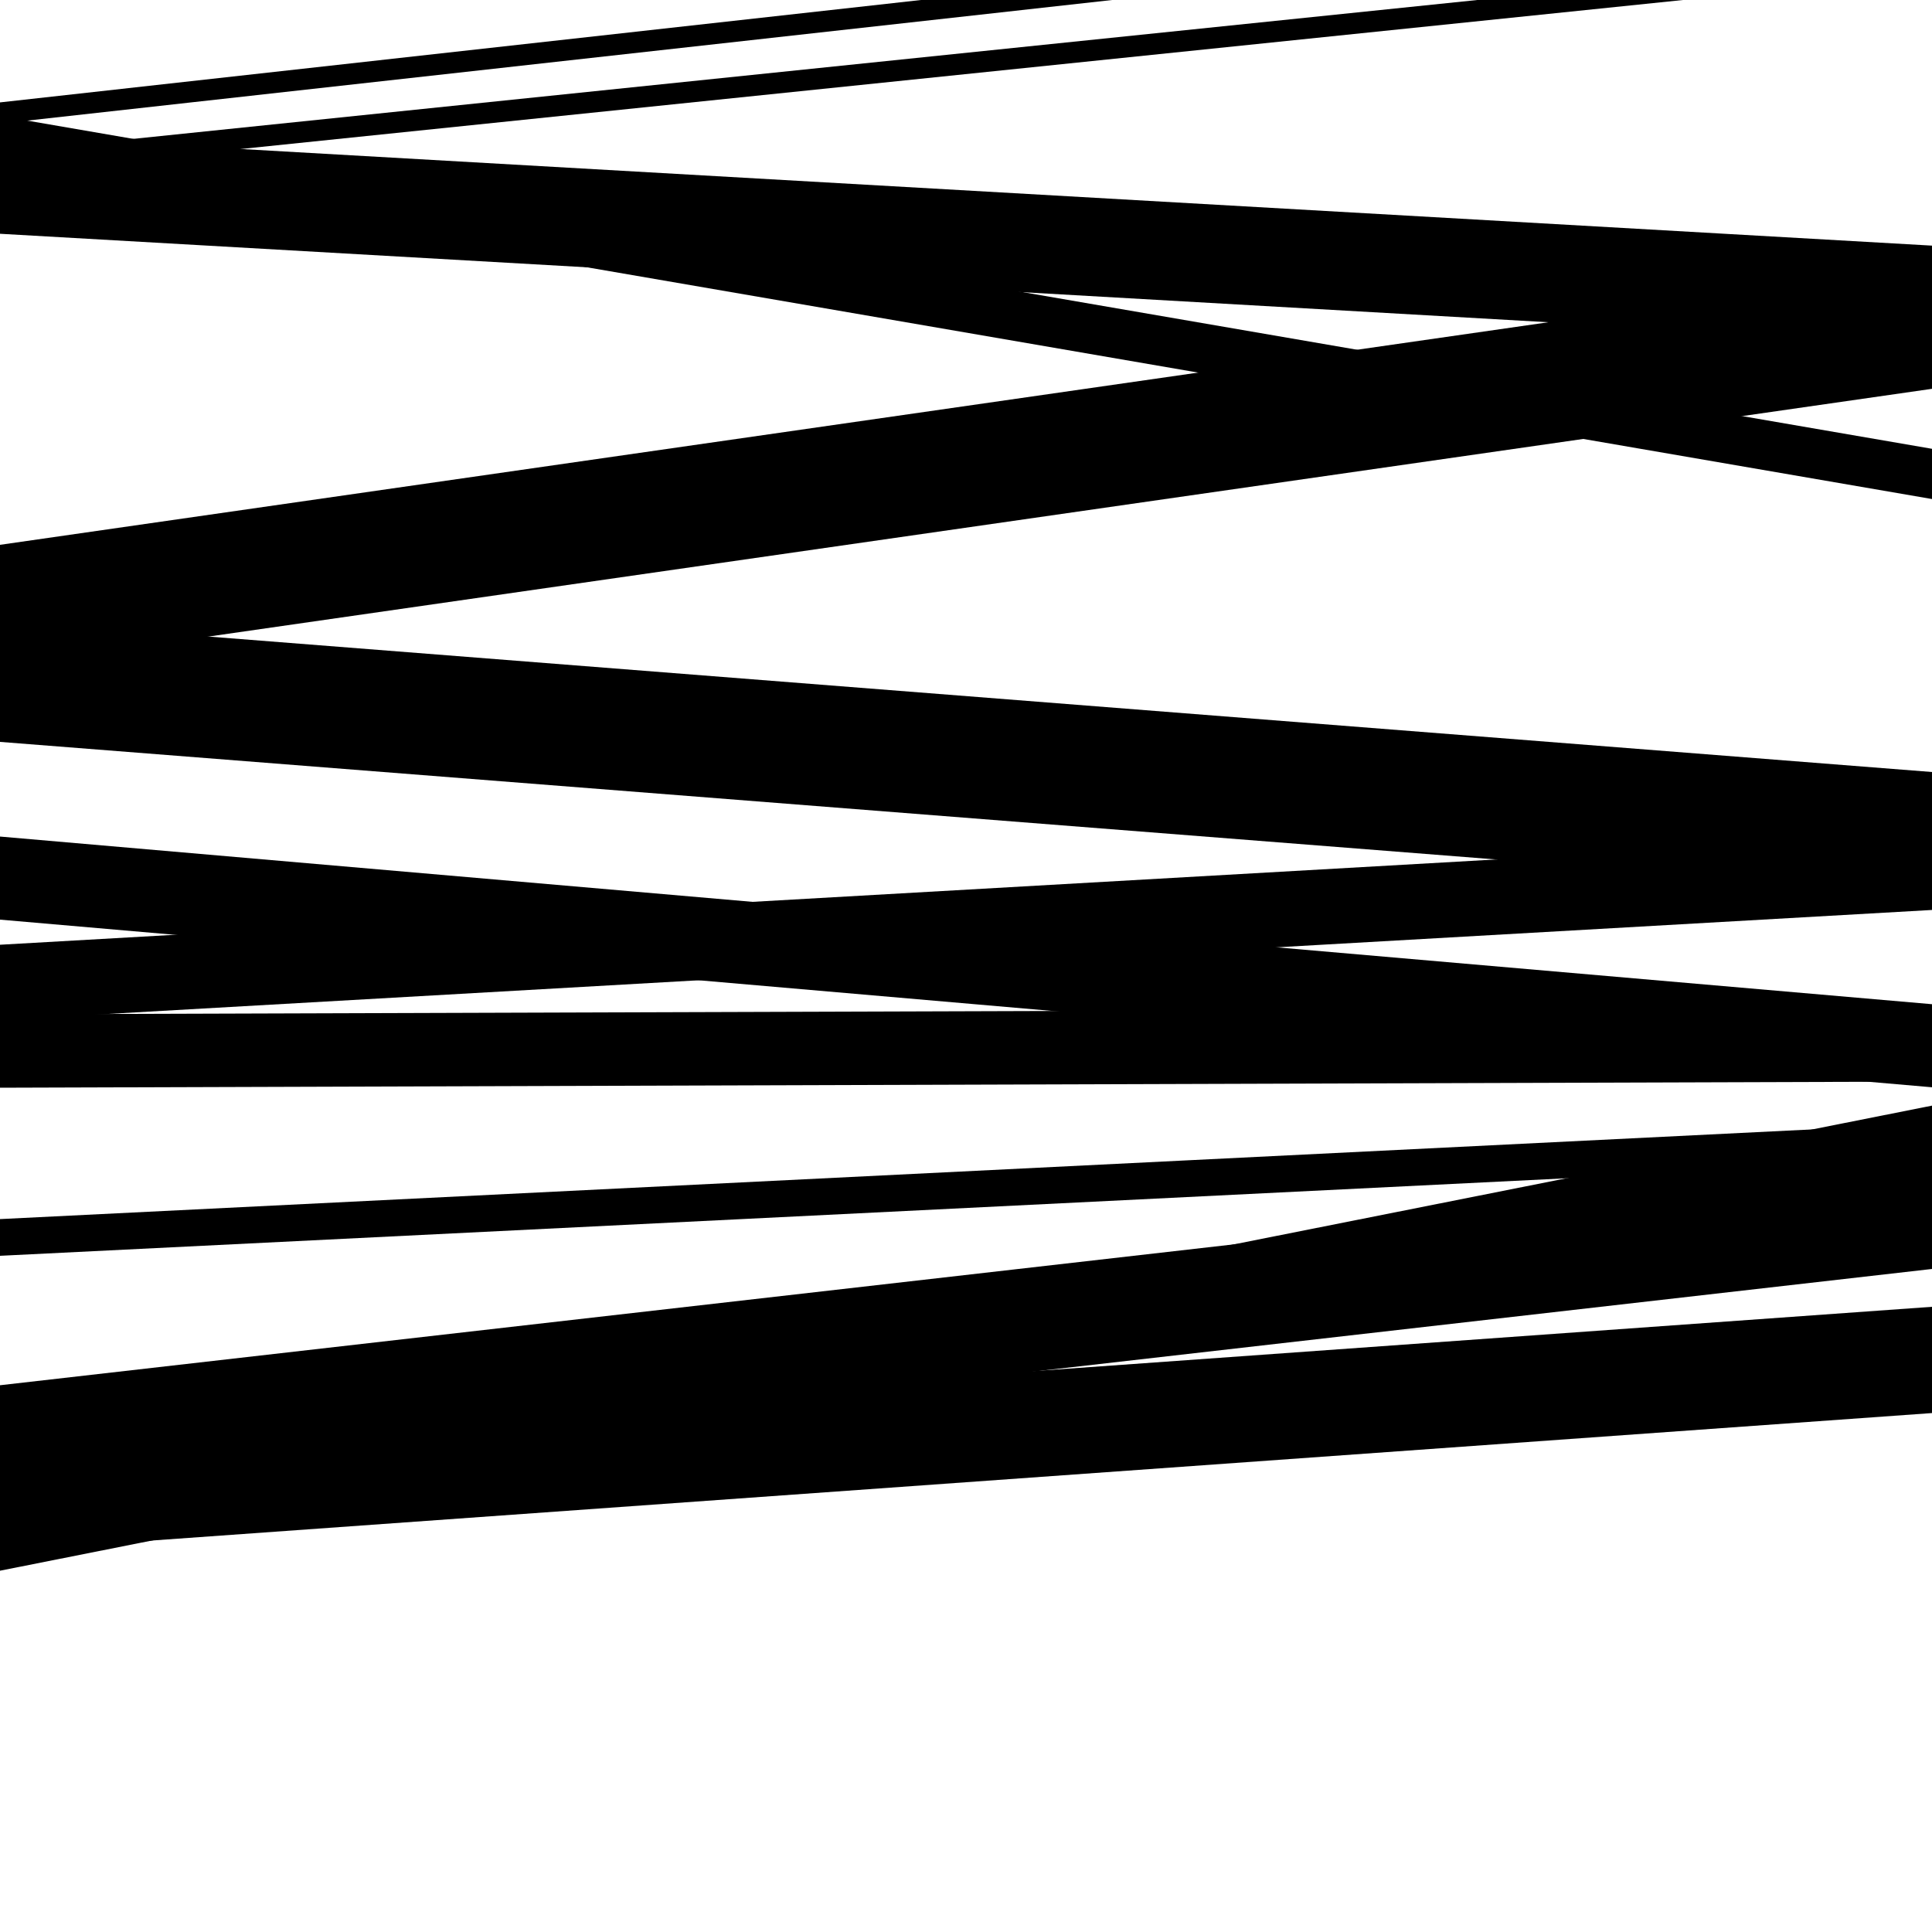
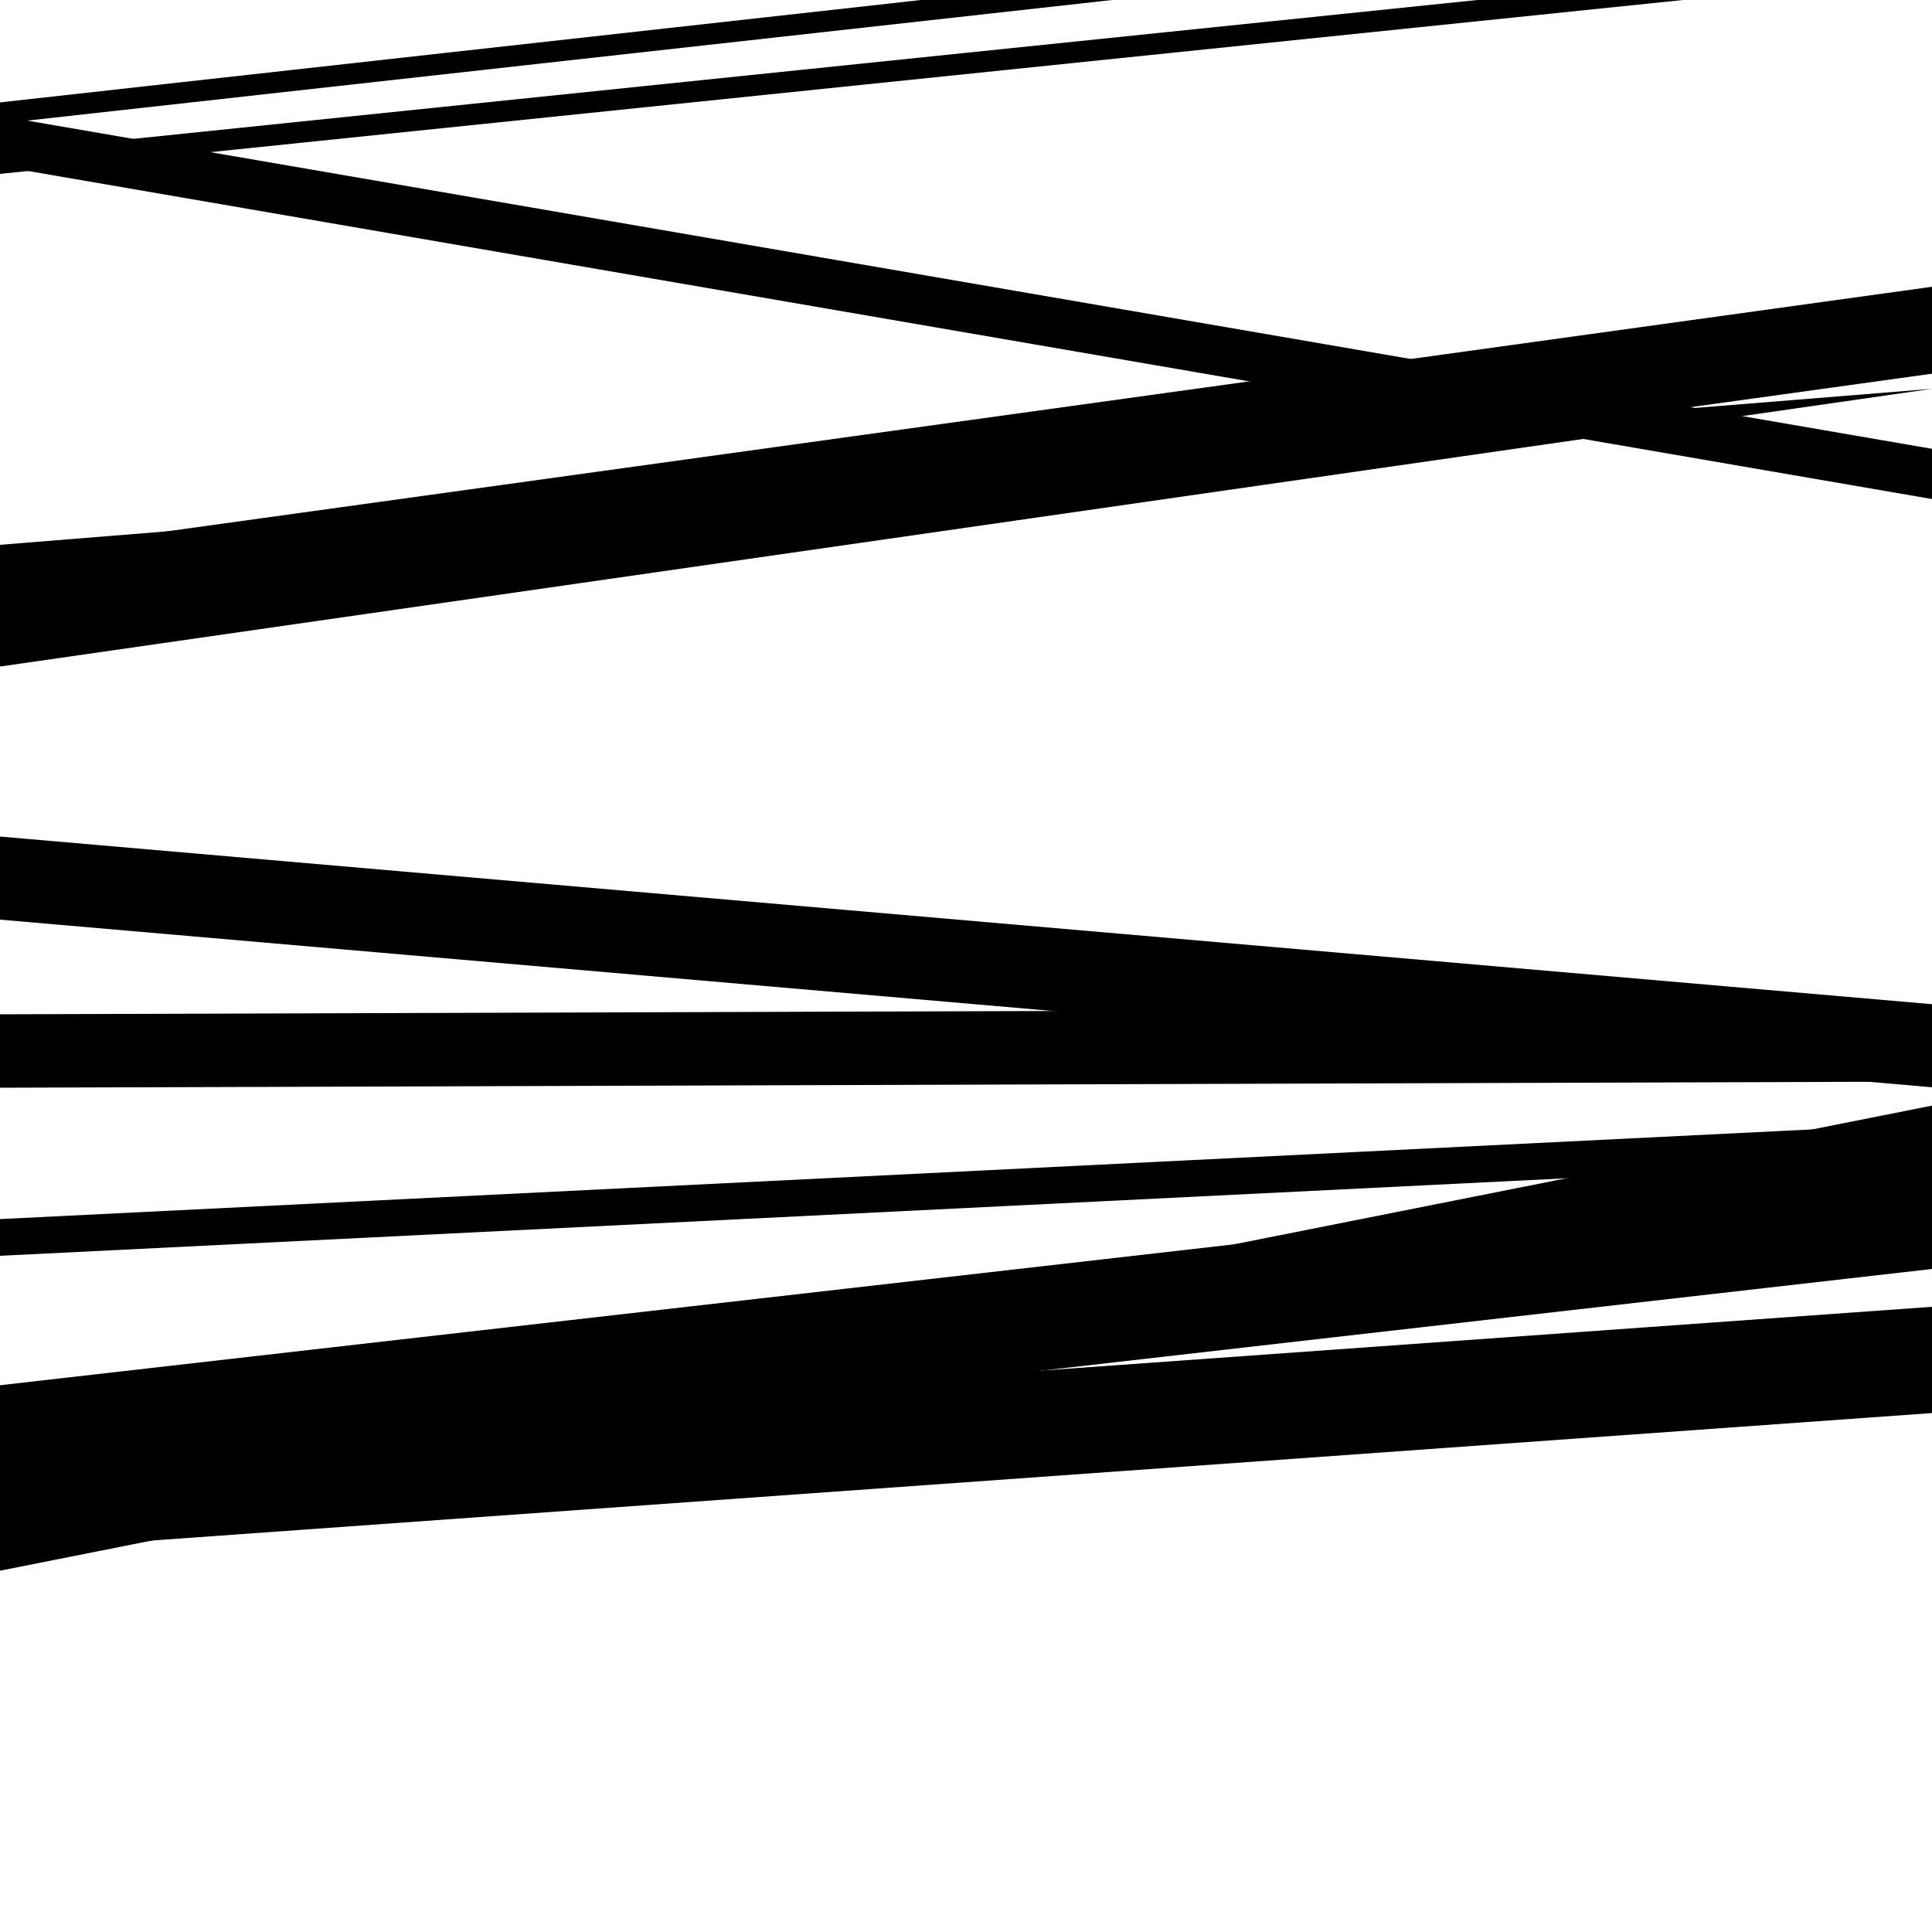
<svg xmlns="http://www.w3.org/2000/svg" viewBox="0 0 1000 1000" height="1000" width="1000">
-   <rect x="0" y="0" width="1000" height="1000" fill="#ffffff" />
  <path opacity="0.8" d="M 0 476 L 1000 562.774 L 1000 519.774 L 0 433 Z" fill="hsl(265, 15%, 50%)" />
  <path opacity="0.8" d="M 0 771 L 1000 656.814 L 1000 602.814 L 0 717 Z" fill="hsl(270, 25%, 70%)" />
  <path opacity="0.8" d="M 0 86 L 1000 258.302 L 1000 232.302 L 0 60 Z" fill="hsl(275, 30%, 90%)" />
-   <path opacity="0.8" d="M 0 384 L 1000 462.592 L 1000 399.592 L 0 321 Z" fill="hsl(260, 10%, 30%)" />
  <path opacity="0.8" d="M 0 563 L 1000 559.823 L 1000 521.823 L 0 525 Z" fill="hsl(265, 15%, 50%)" />
  <path opacity="0.8" d="M 0 803 L 1000 731.397 L 1000 676.397 L 0 748 Z" fill="hsl(270, 25%, 70%)" />
-   <path opacity="0.8" d="M 0 121 L 1000 178.137 L 1000 127.137 L 0 70 Z" fill="hsl(275, 30%, 90%)" />
-   <path opacity="0.8" d="M 0 345 L 1000 201.247 L 1000 138.247 L 0 282 Z" fill="hsl(260, 10%, 30%)" />
+   <path opacity="0.8" d="M 0 345 L 1000 201.247 L 0 282 Z" fill="hsl(260, 10%, 30%)" />
  <path opacity="0.8" d="M 0 650 L 1000 600.509 L 1000 581.509 L 0 631 Z" fill="hsl(265, 15%, 50%)" />
  <path opacity="0.8" d="M 0 803 L 1000 615.765 L 1000 592.765 L 0 780 Z" fill="hsl(270, 25%, 70%)" />
  <path opacity="0.8" d="M 0 90 L 1000 -13.315 L 1000 -24.315 L 0 79 Z" fill="hsl(275, 30%, 90%)" />
  <path opacity="0.8" d="M 0 332 L 1000 193.426 L 1000 148.426 L 0 287 Z" fill="hsl(260, 10%, 30%)" />
-   <path opacity="0.8" d="M 0 528 L 1000 470.994 L 1000 431.994 L 0 489 Z" fill="hsl(265, 15%, 50%)" />
  <path opacity="0.8" d="M 0 813 L 1000 614.27 L 1000 572.27 L 0 771 Z" fill="hsl(270, 25%, 70%)" />
  <path opacity="0.8" d="M 0 64 L 1000 -47.178 L 1000 -58.178 L 0 53 Z" fill="hsl(275, 30%, 90%)" />
</svg>